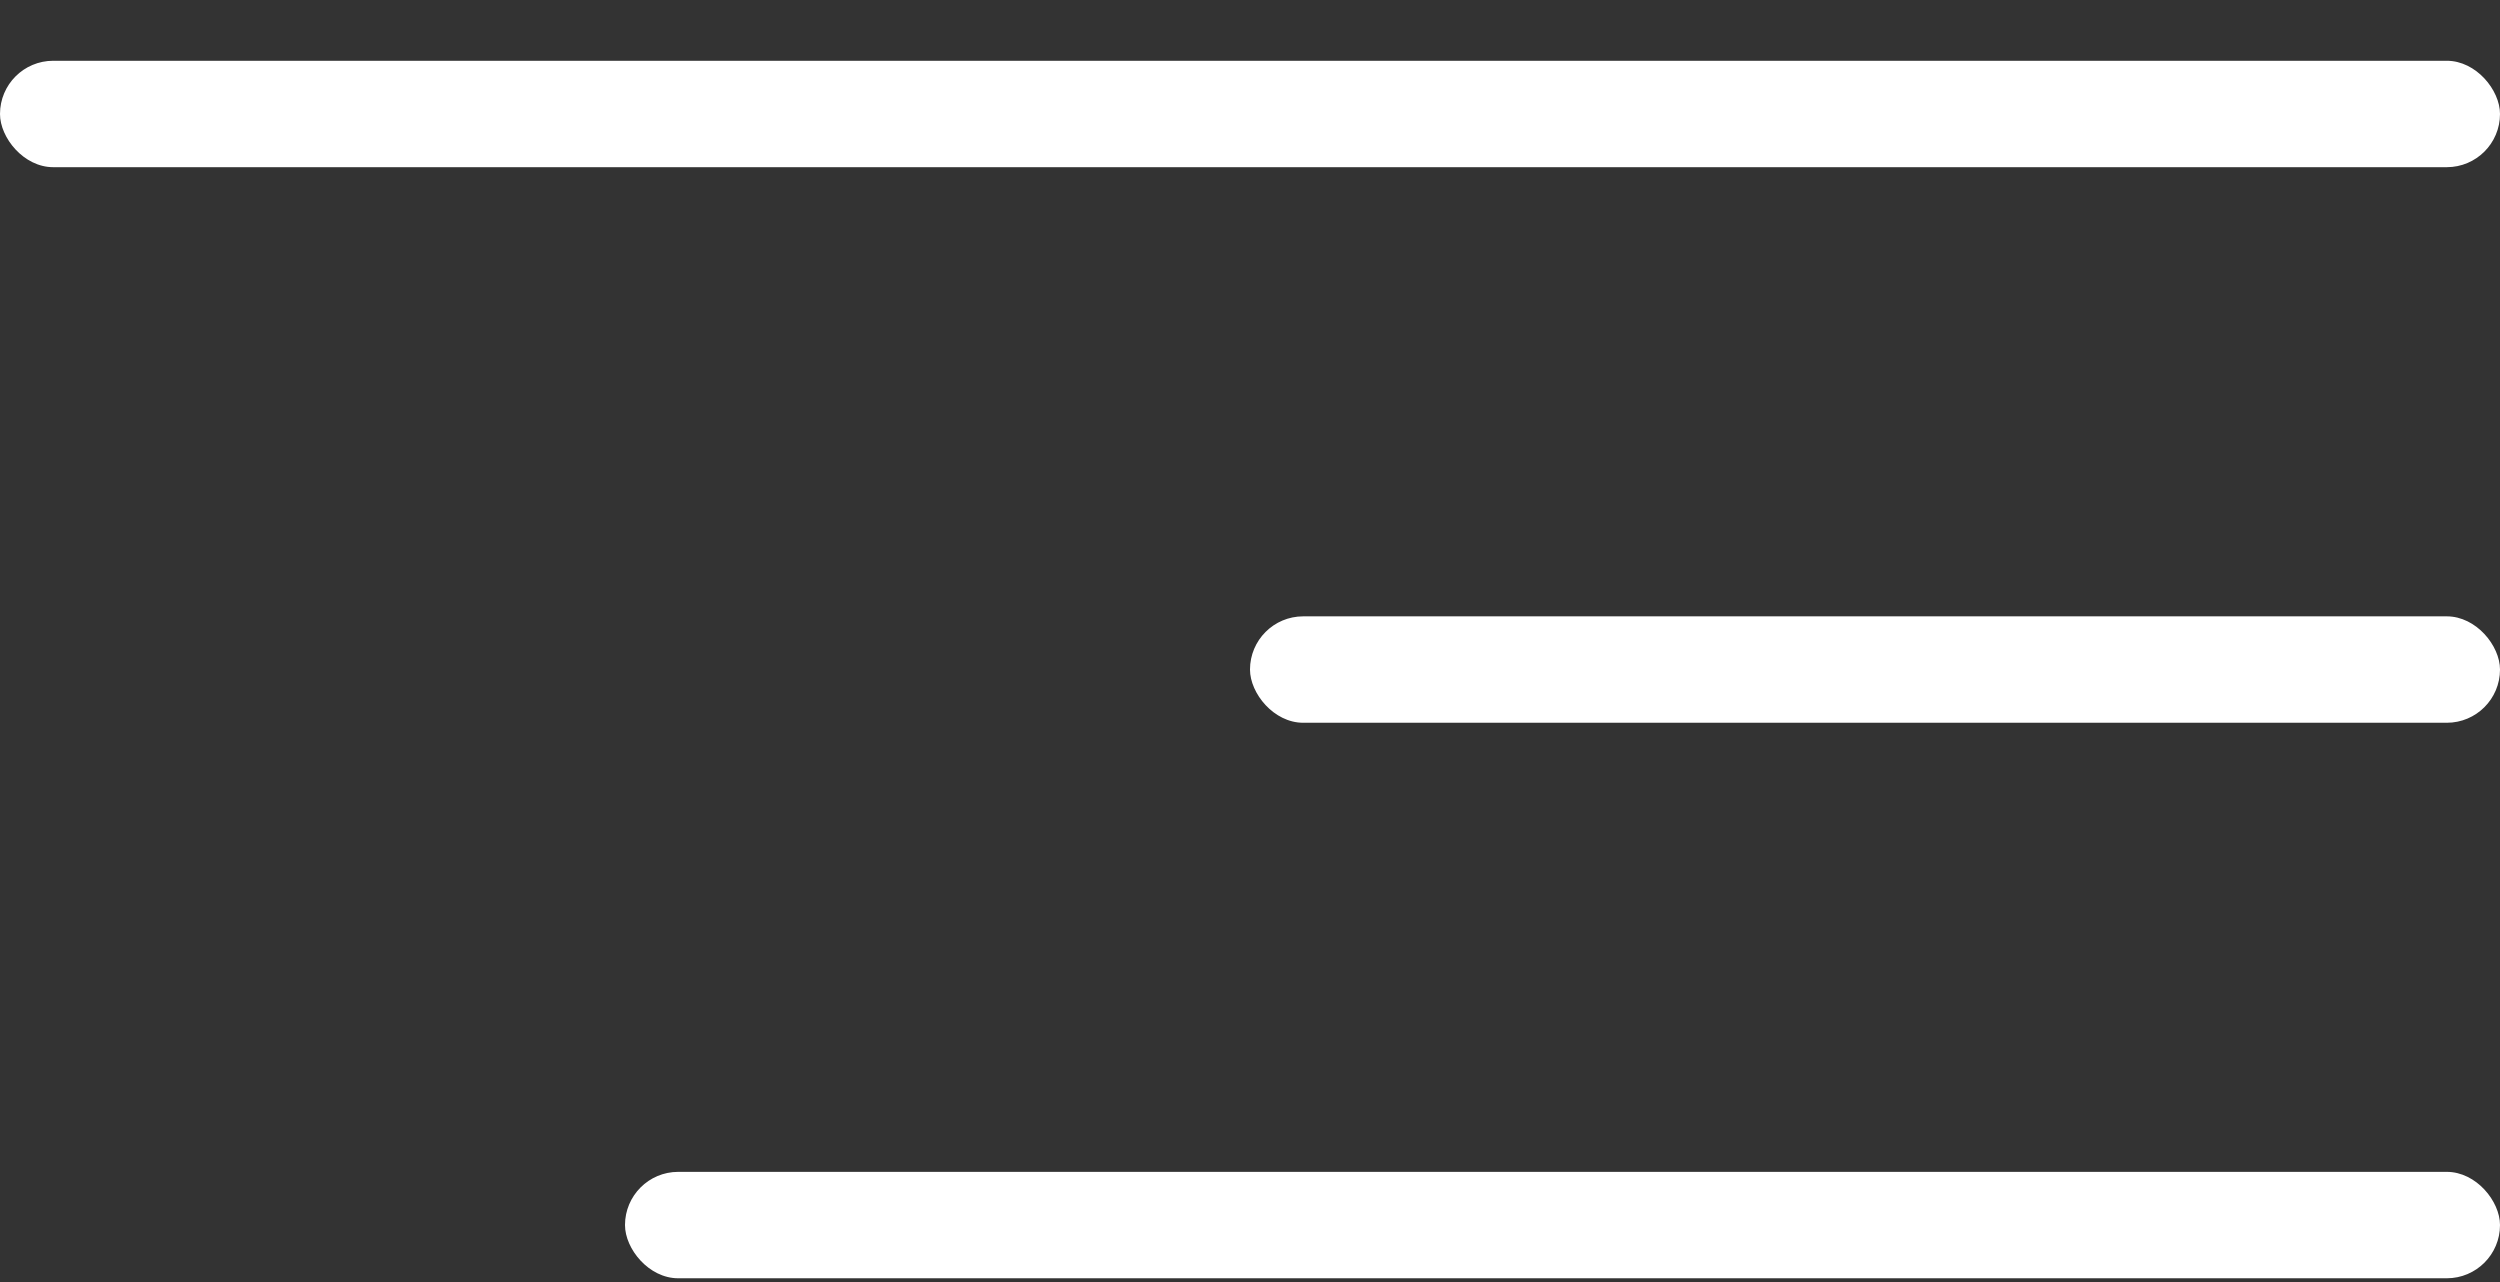
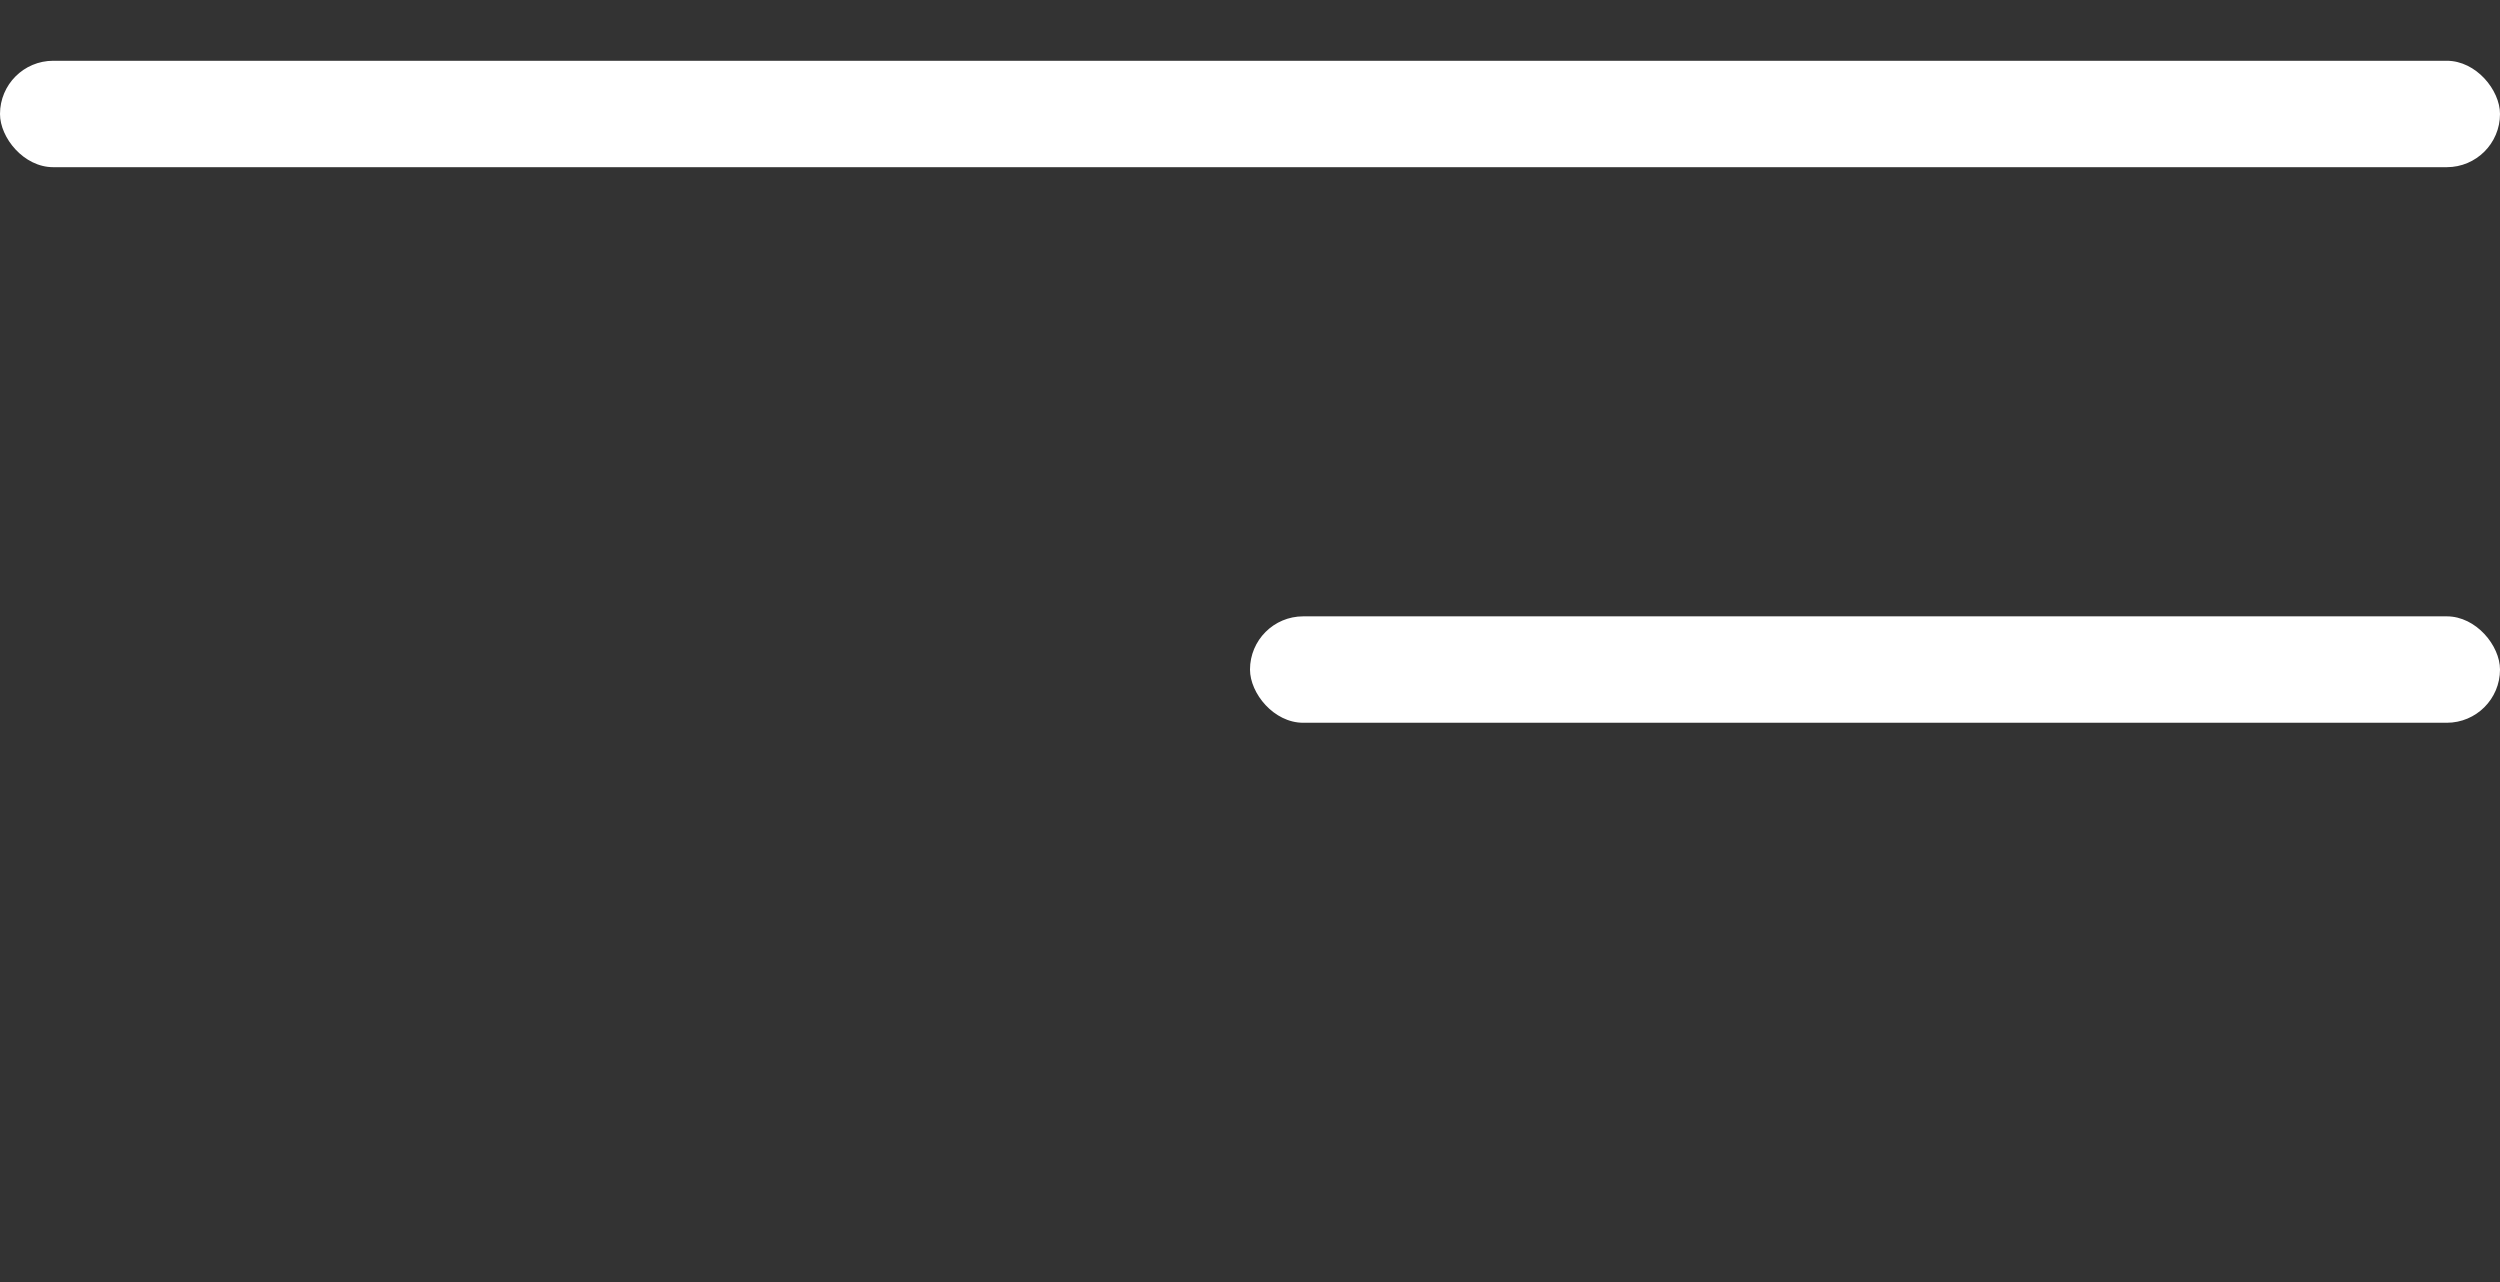
<svg xmlns="http://www.w3.org/2000/svg" width="39" height="20" viewBox="0 0 39 20" fill="none">
  <rect x="0" y="0" width="39" height="20" fill="#333333" stroke="none" />
  <rect y="0.948" width="39" height="1.66" rx="0.83" fill="white" />
  <rect x="19.5" y="9.615" width="19.5" height="1.66" rx="0.83" fill="white" />
-   <rect x="9.75" y="18.281" width="29.25" height="1.66" rx="0.83" fill="white" />
</svg>